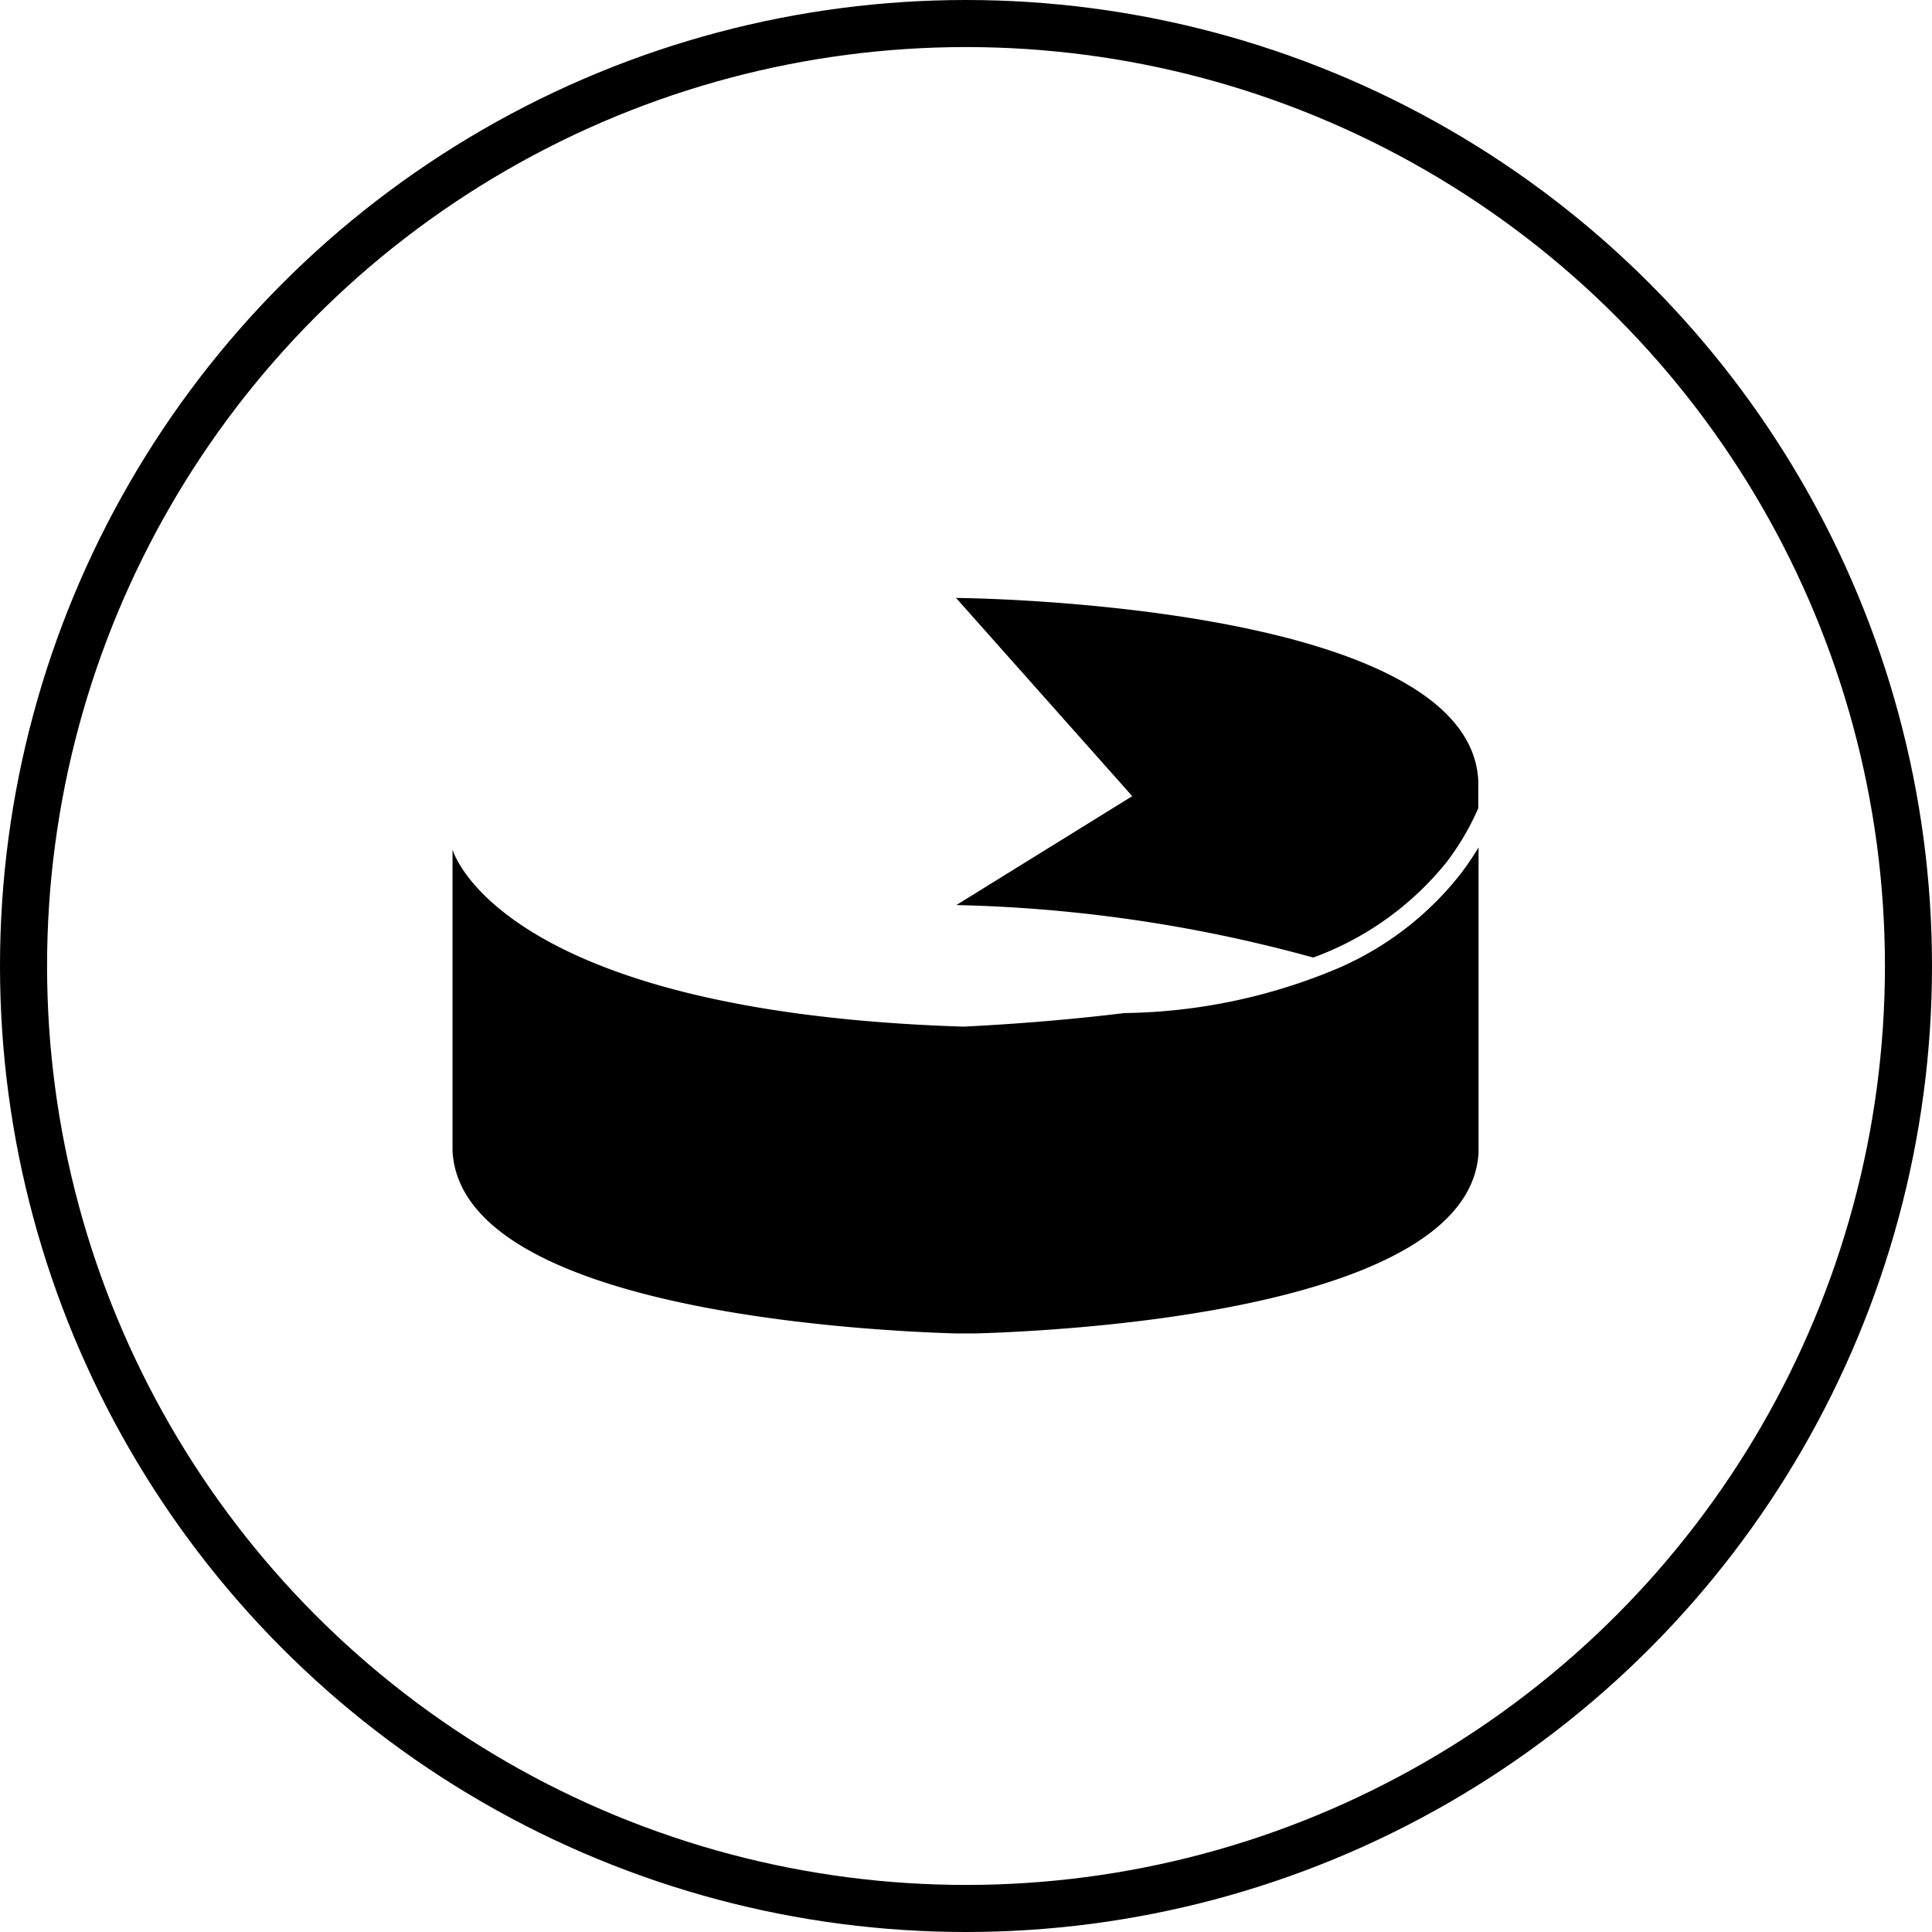
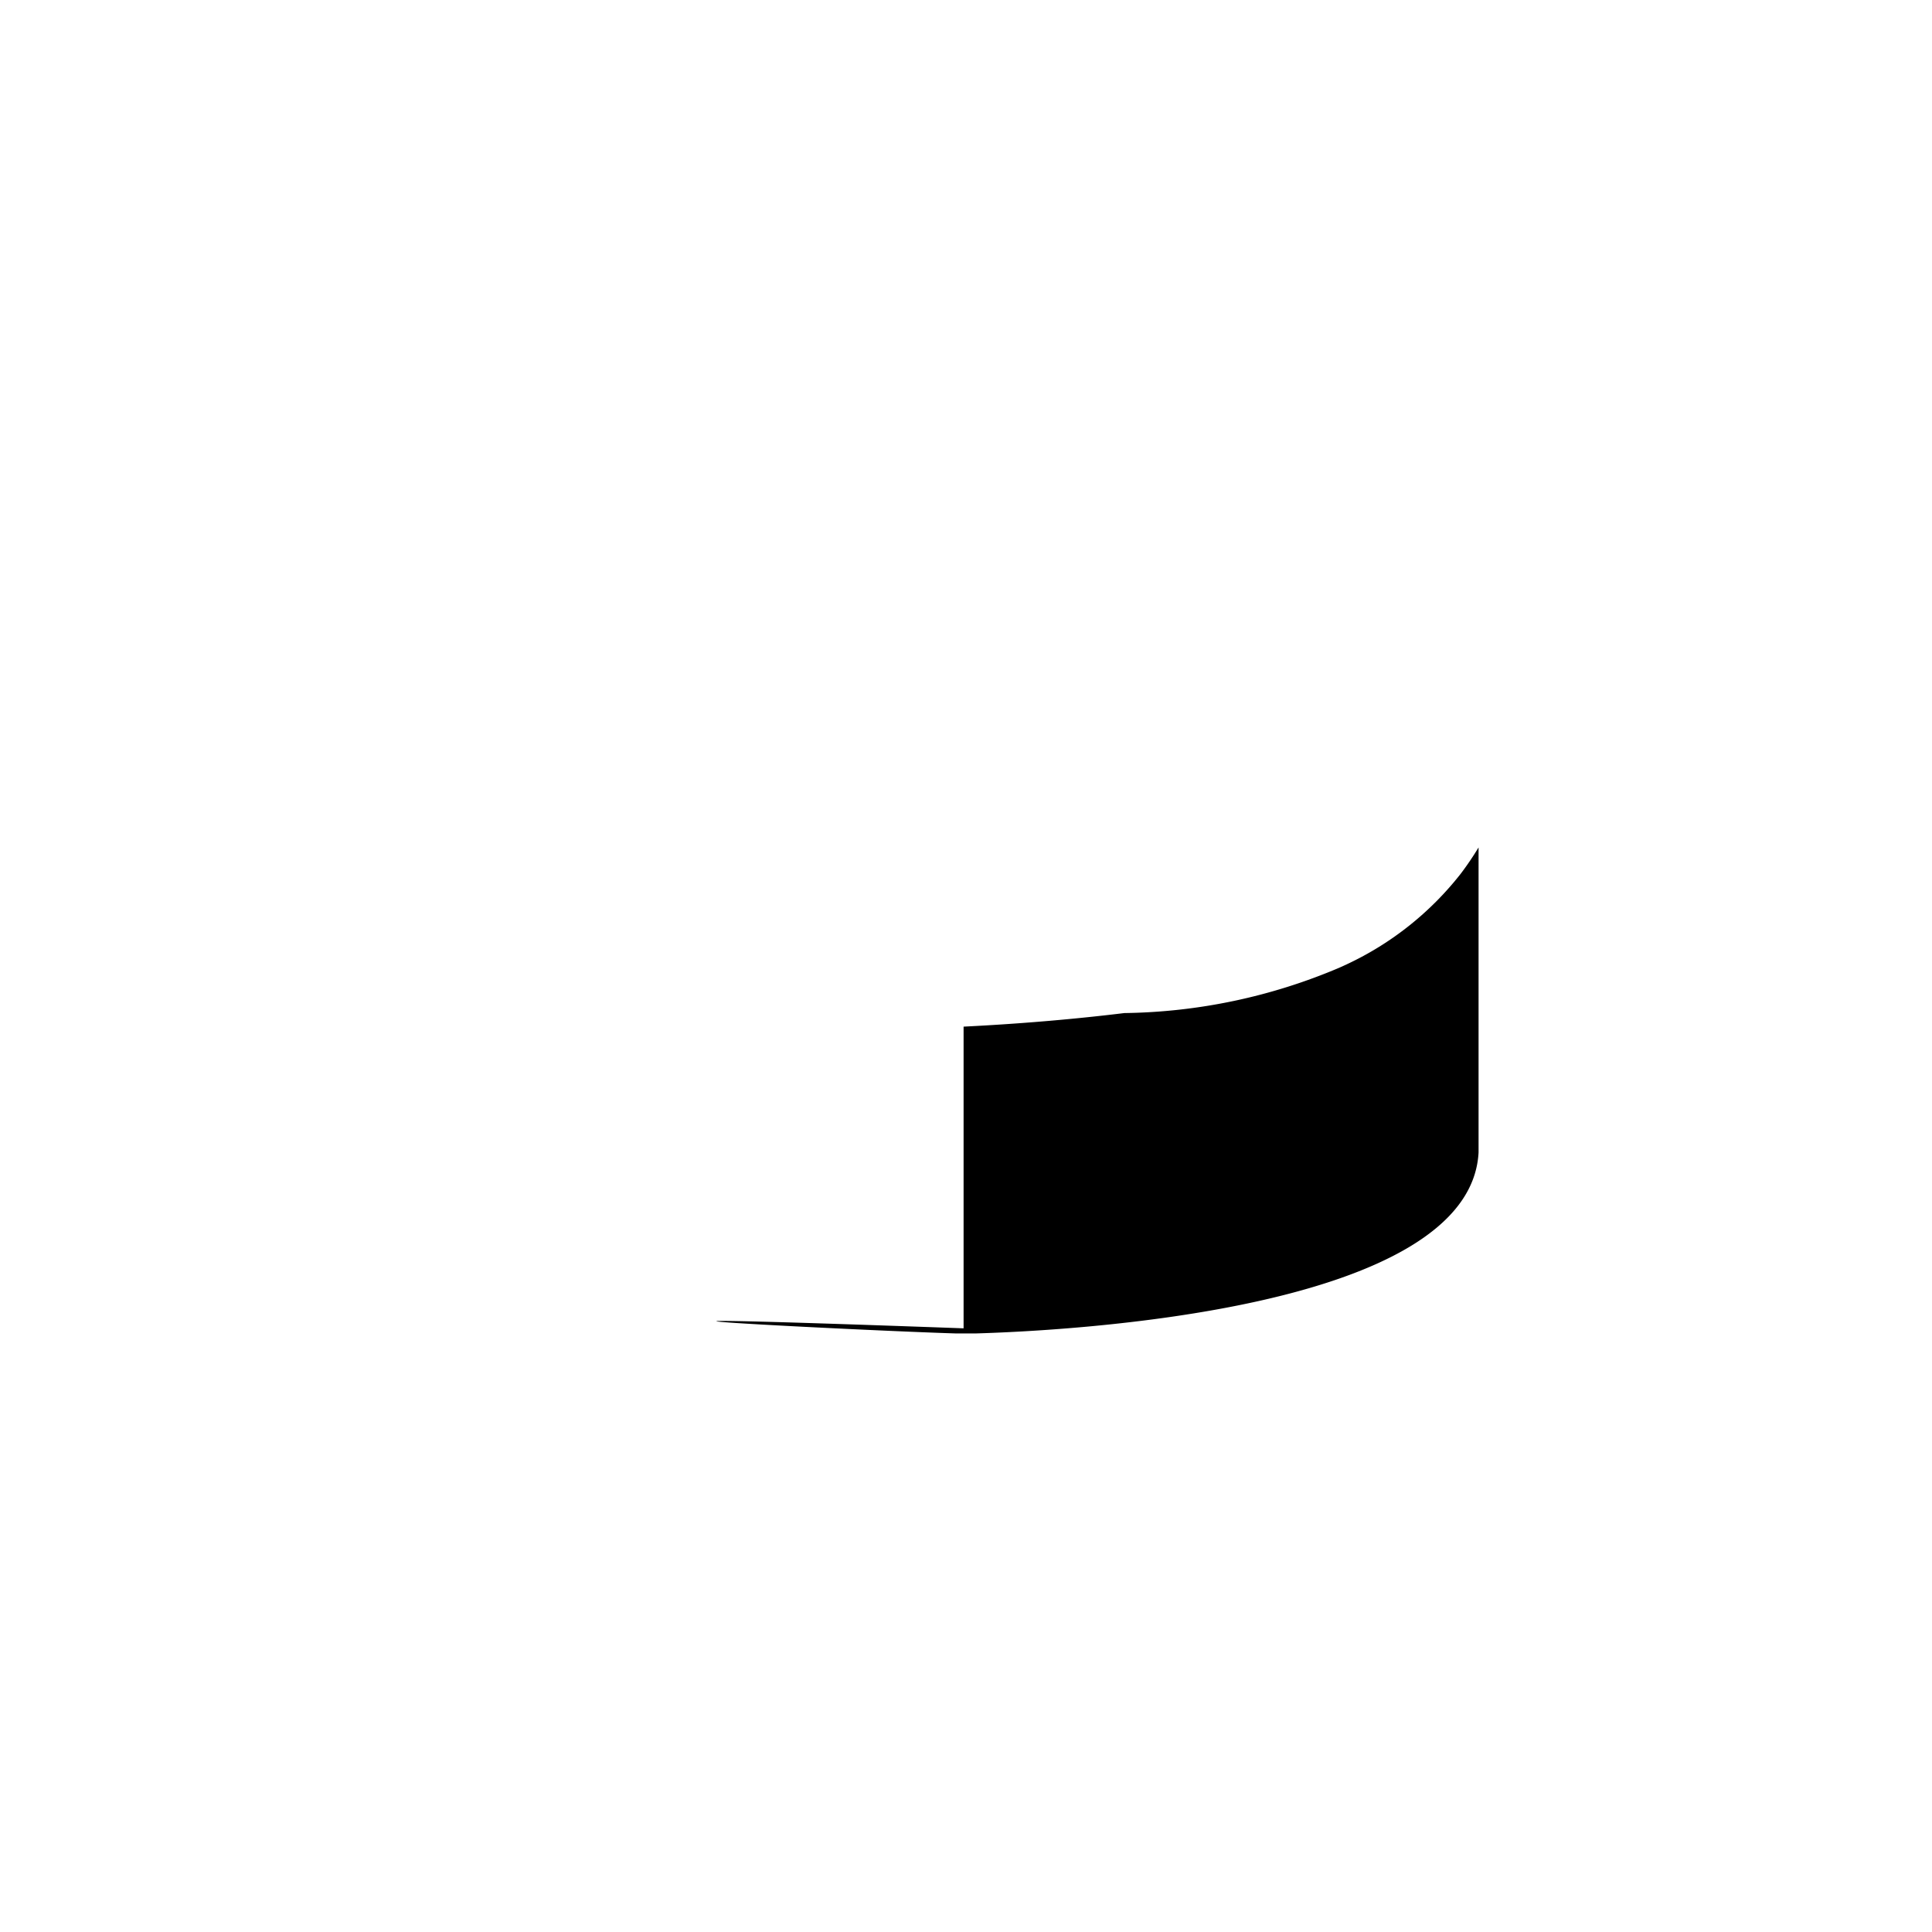
<svg xmlns="http://www.w3.org/2000/svg" viewBox="0 0 64.04 64.04">
  <defs>
    <style>.cls-1{fill:none;stroke:#000;stroke-miterlimit:10;stroke-width:1.56px;}</style>
  </defs>
  <g id="Capa_2" data-name="Capa 2">
    <g id="TEXT_BASE" data-name="TEXT BASE">
-       <path d="M31.7,44.2h.63c3.06-.09,16.4-.77,16.68-6V28.09a10.22,10.22,0,0,1-.59.87,10.38,10.38,0,0,1-3.77,3l-.24.11a18.8,18.8,0,0,1-7.14,1.51c-1.56.19-3.33.35-5.33.45C16.47,33.54,15,28.16,15,28.16v10C15.3,43.43,28.65,44.11,31.7,44.2Z" />
-       <path d="M43.53,31.74a10.13,10.13,0,0,0,4.41-3.15A8.56,8.56,0,0,0,49,26.79v-.92c-.31-5.94-17.31-6.05-17.31-6.05l5.84,6.57L31.7,30A48.42,48.42,0,0,1,43.53,31.74Z" />
-       <circle class="cls-1" cx="32.02" cy="32.02" r="31.24" />
+       <path d="M31.7,44.2h.63c3.06-.09,16.4-.77,16.68-6V28.09a10.22,10.22,0,0,1-.59.87,10.38,10.38,0,0,1-3.77,3l-.24.11a18.8,18.8,0,0,1-7.14,1.51c-1.56.19-3.33.35-5.33.45v10C15.3,43.43,28.65,44.11,31.7,44.2Z" />
    </g>
  </g>
</svg>